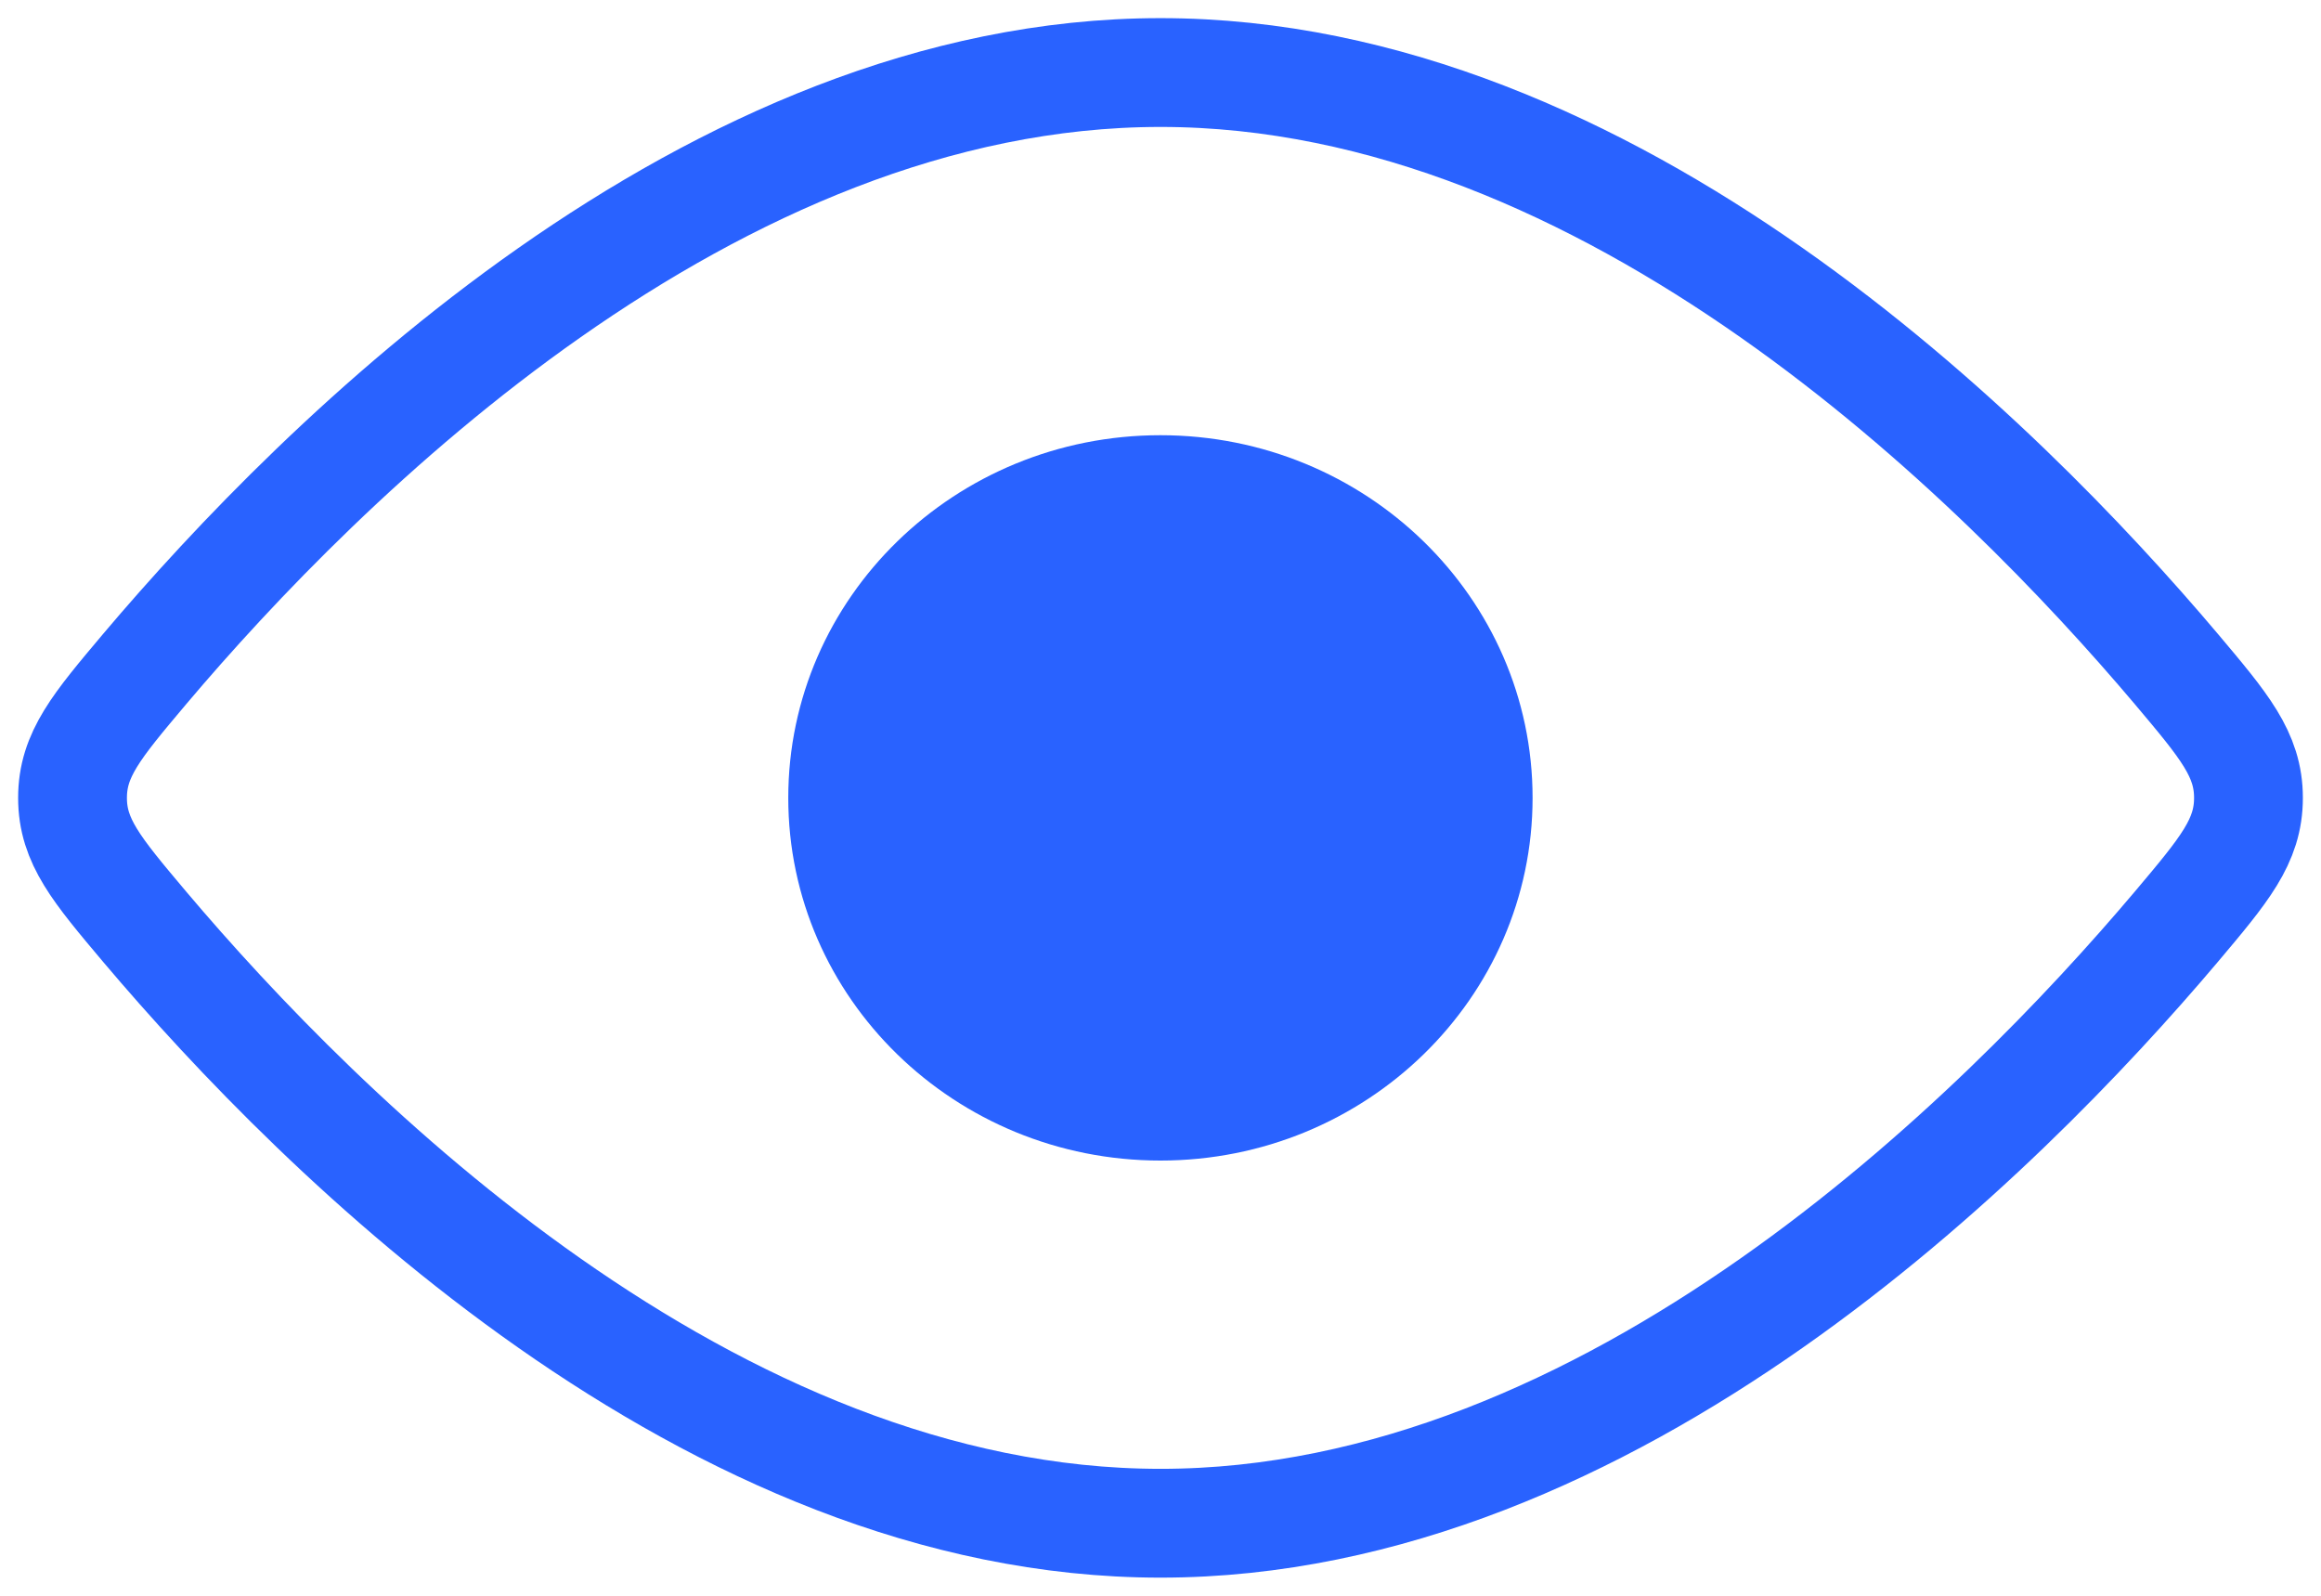
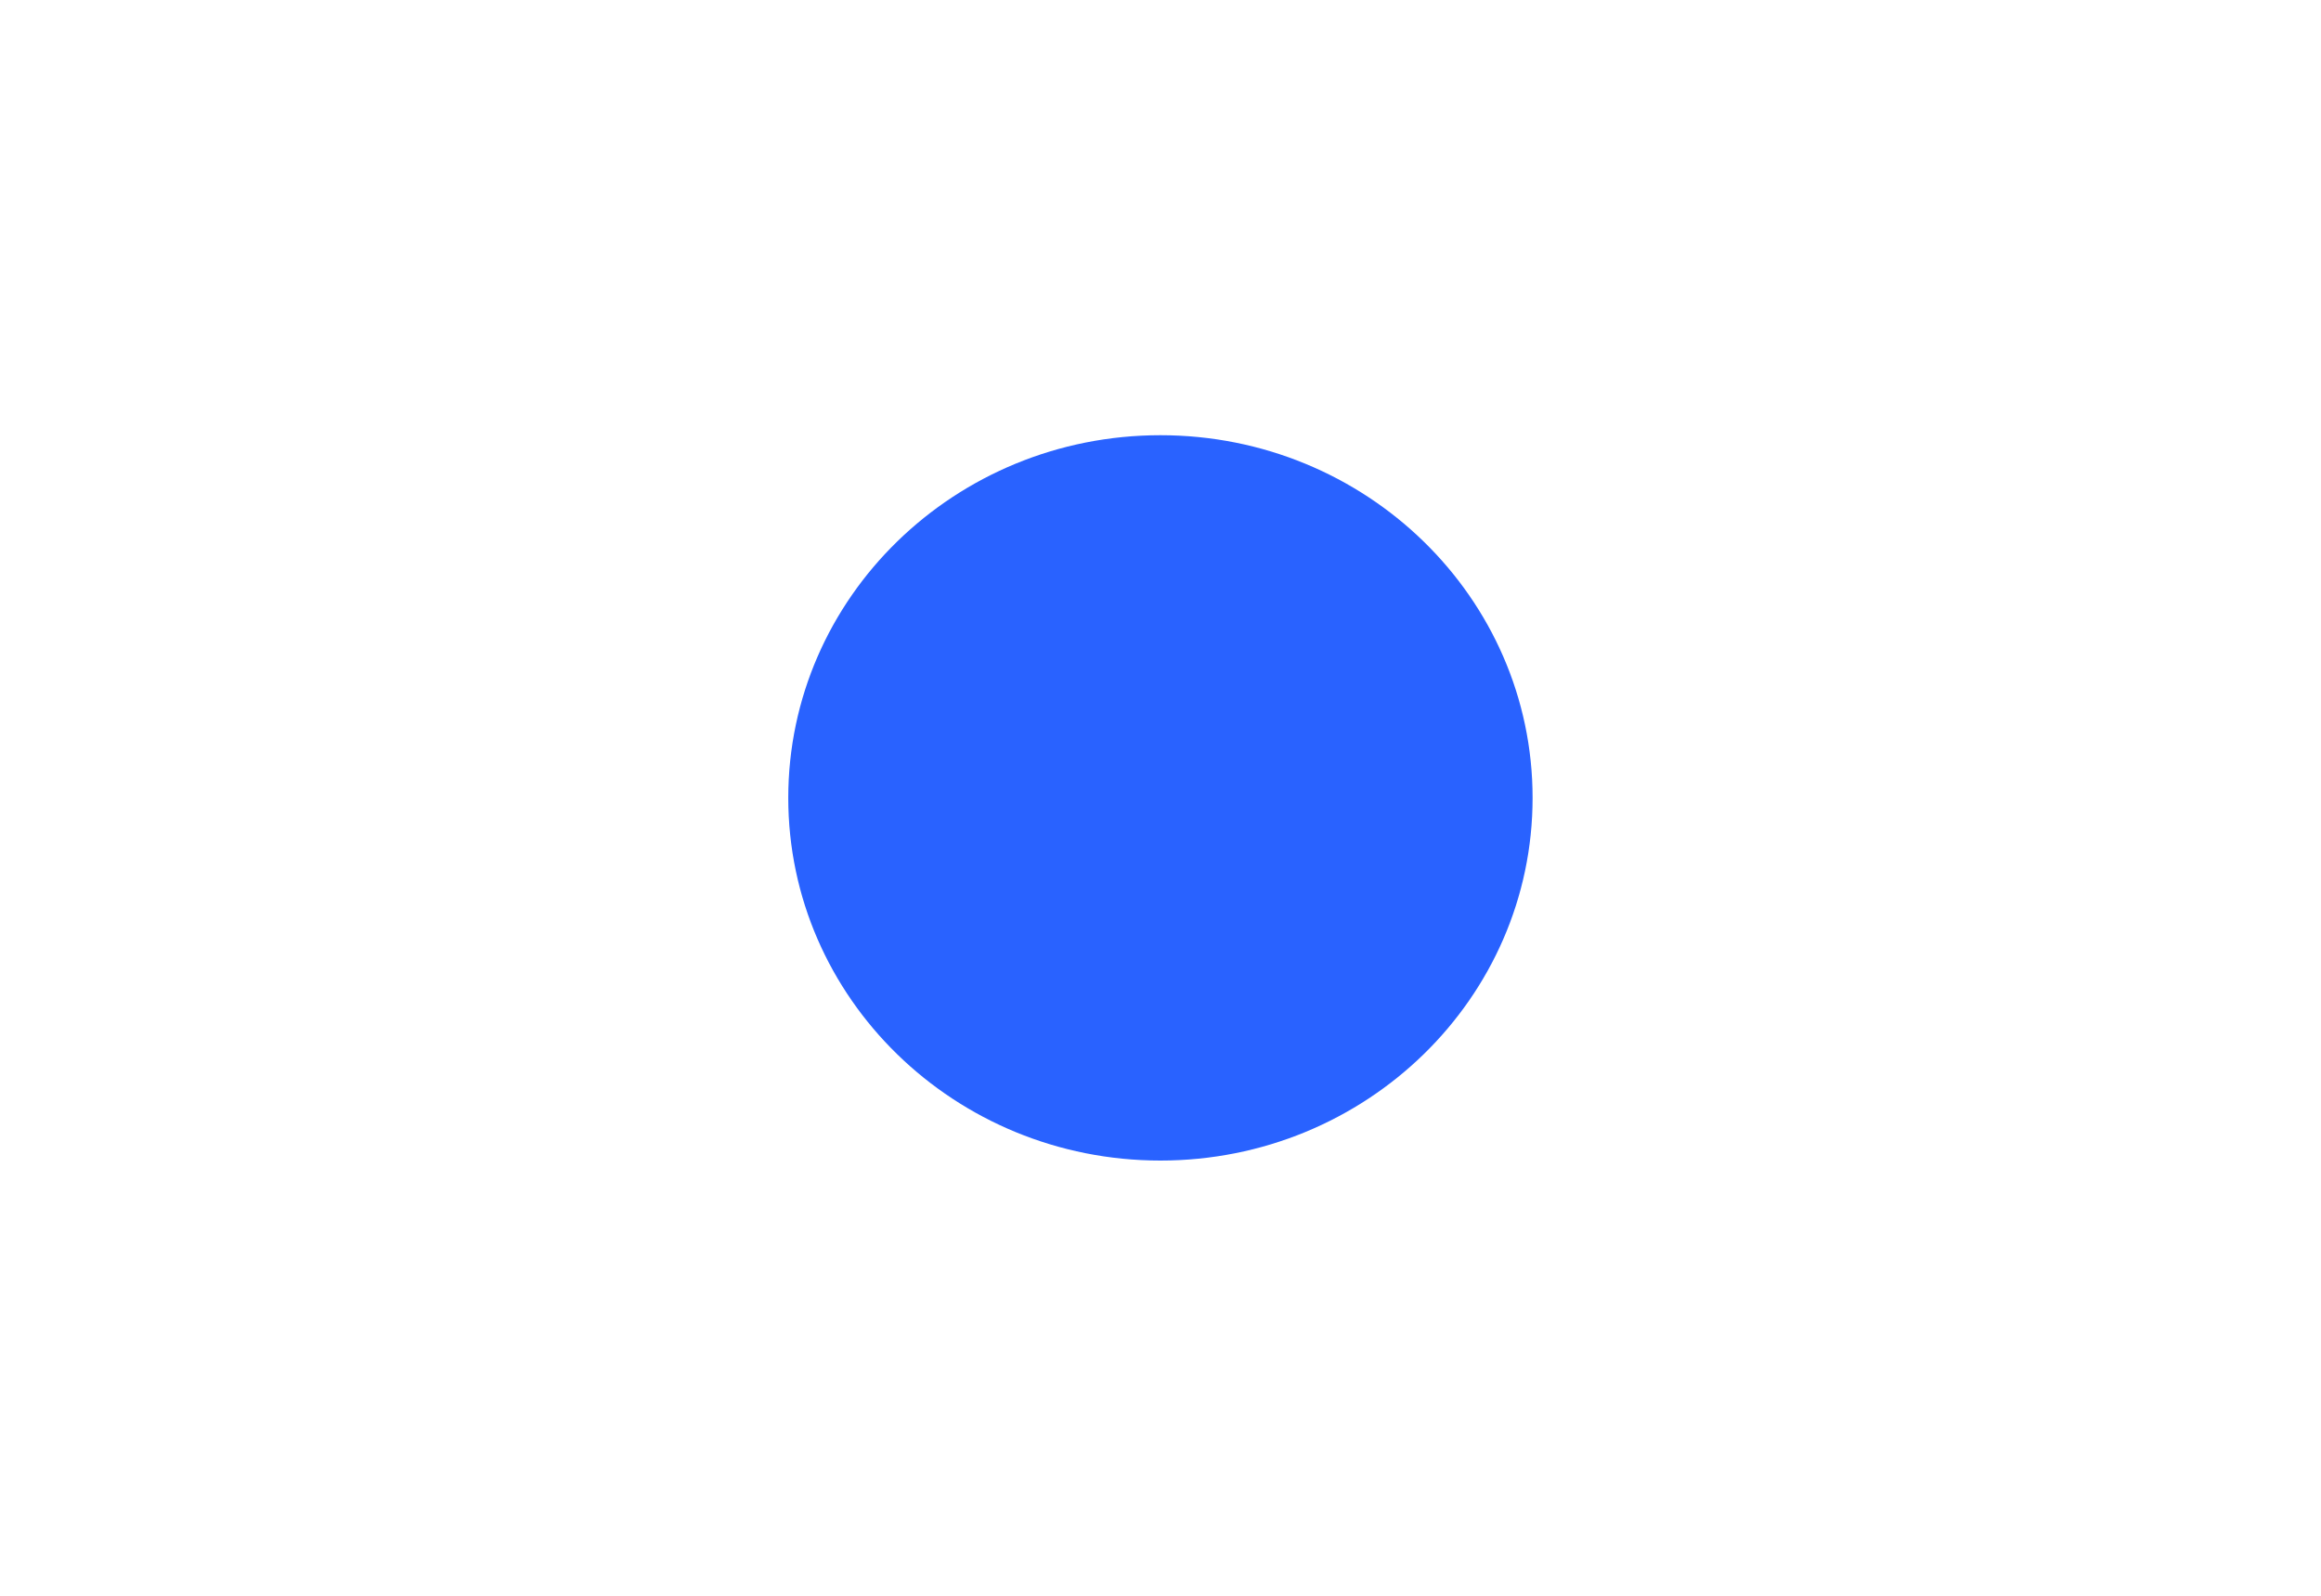
<svg xmlns="http://www.w3.org/2000/svg" width="32" height="22" viewBox="0 0 32 22" fill="none">
  <path d="M15.999 16C18.833 16 21.13 13.761 21.13 11C21.13 8.239 18.833 6 15.999 6C13.165 6 10.868 8.239 10.868 11C10.868 13.761 13.165 16 15.999 16Z" fill="#2962FF" />
-   <path d="M30.005 9.223C30.668 10.01 31 10.402 31 11C31 11.598 30.668 11.99 30.005 12.777C27.576 15.65 22.219 21 16 21C9.781 21 4.424 15.65 1.995 12.777C1.332 11.99 1 11.598 1 11C1 10.402 1.332 10.01 1.995 9.223C4.424 6.35 9.781 1 16 1C22.219 1 27.576 6.35 30.005 9.223Z" stroke="#2962FF" stroke-width="1.5" />
</svg>